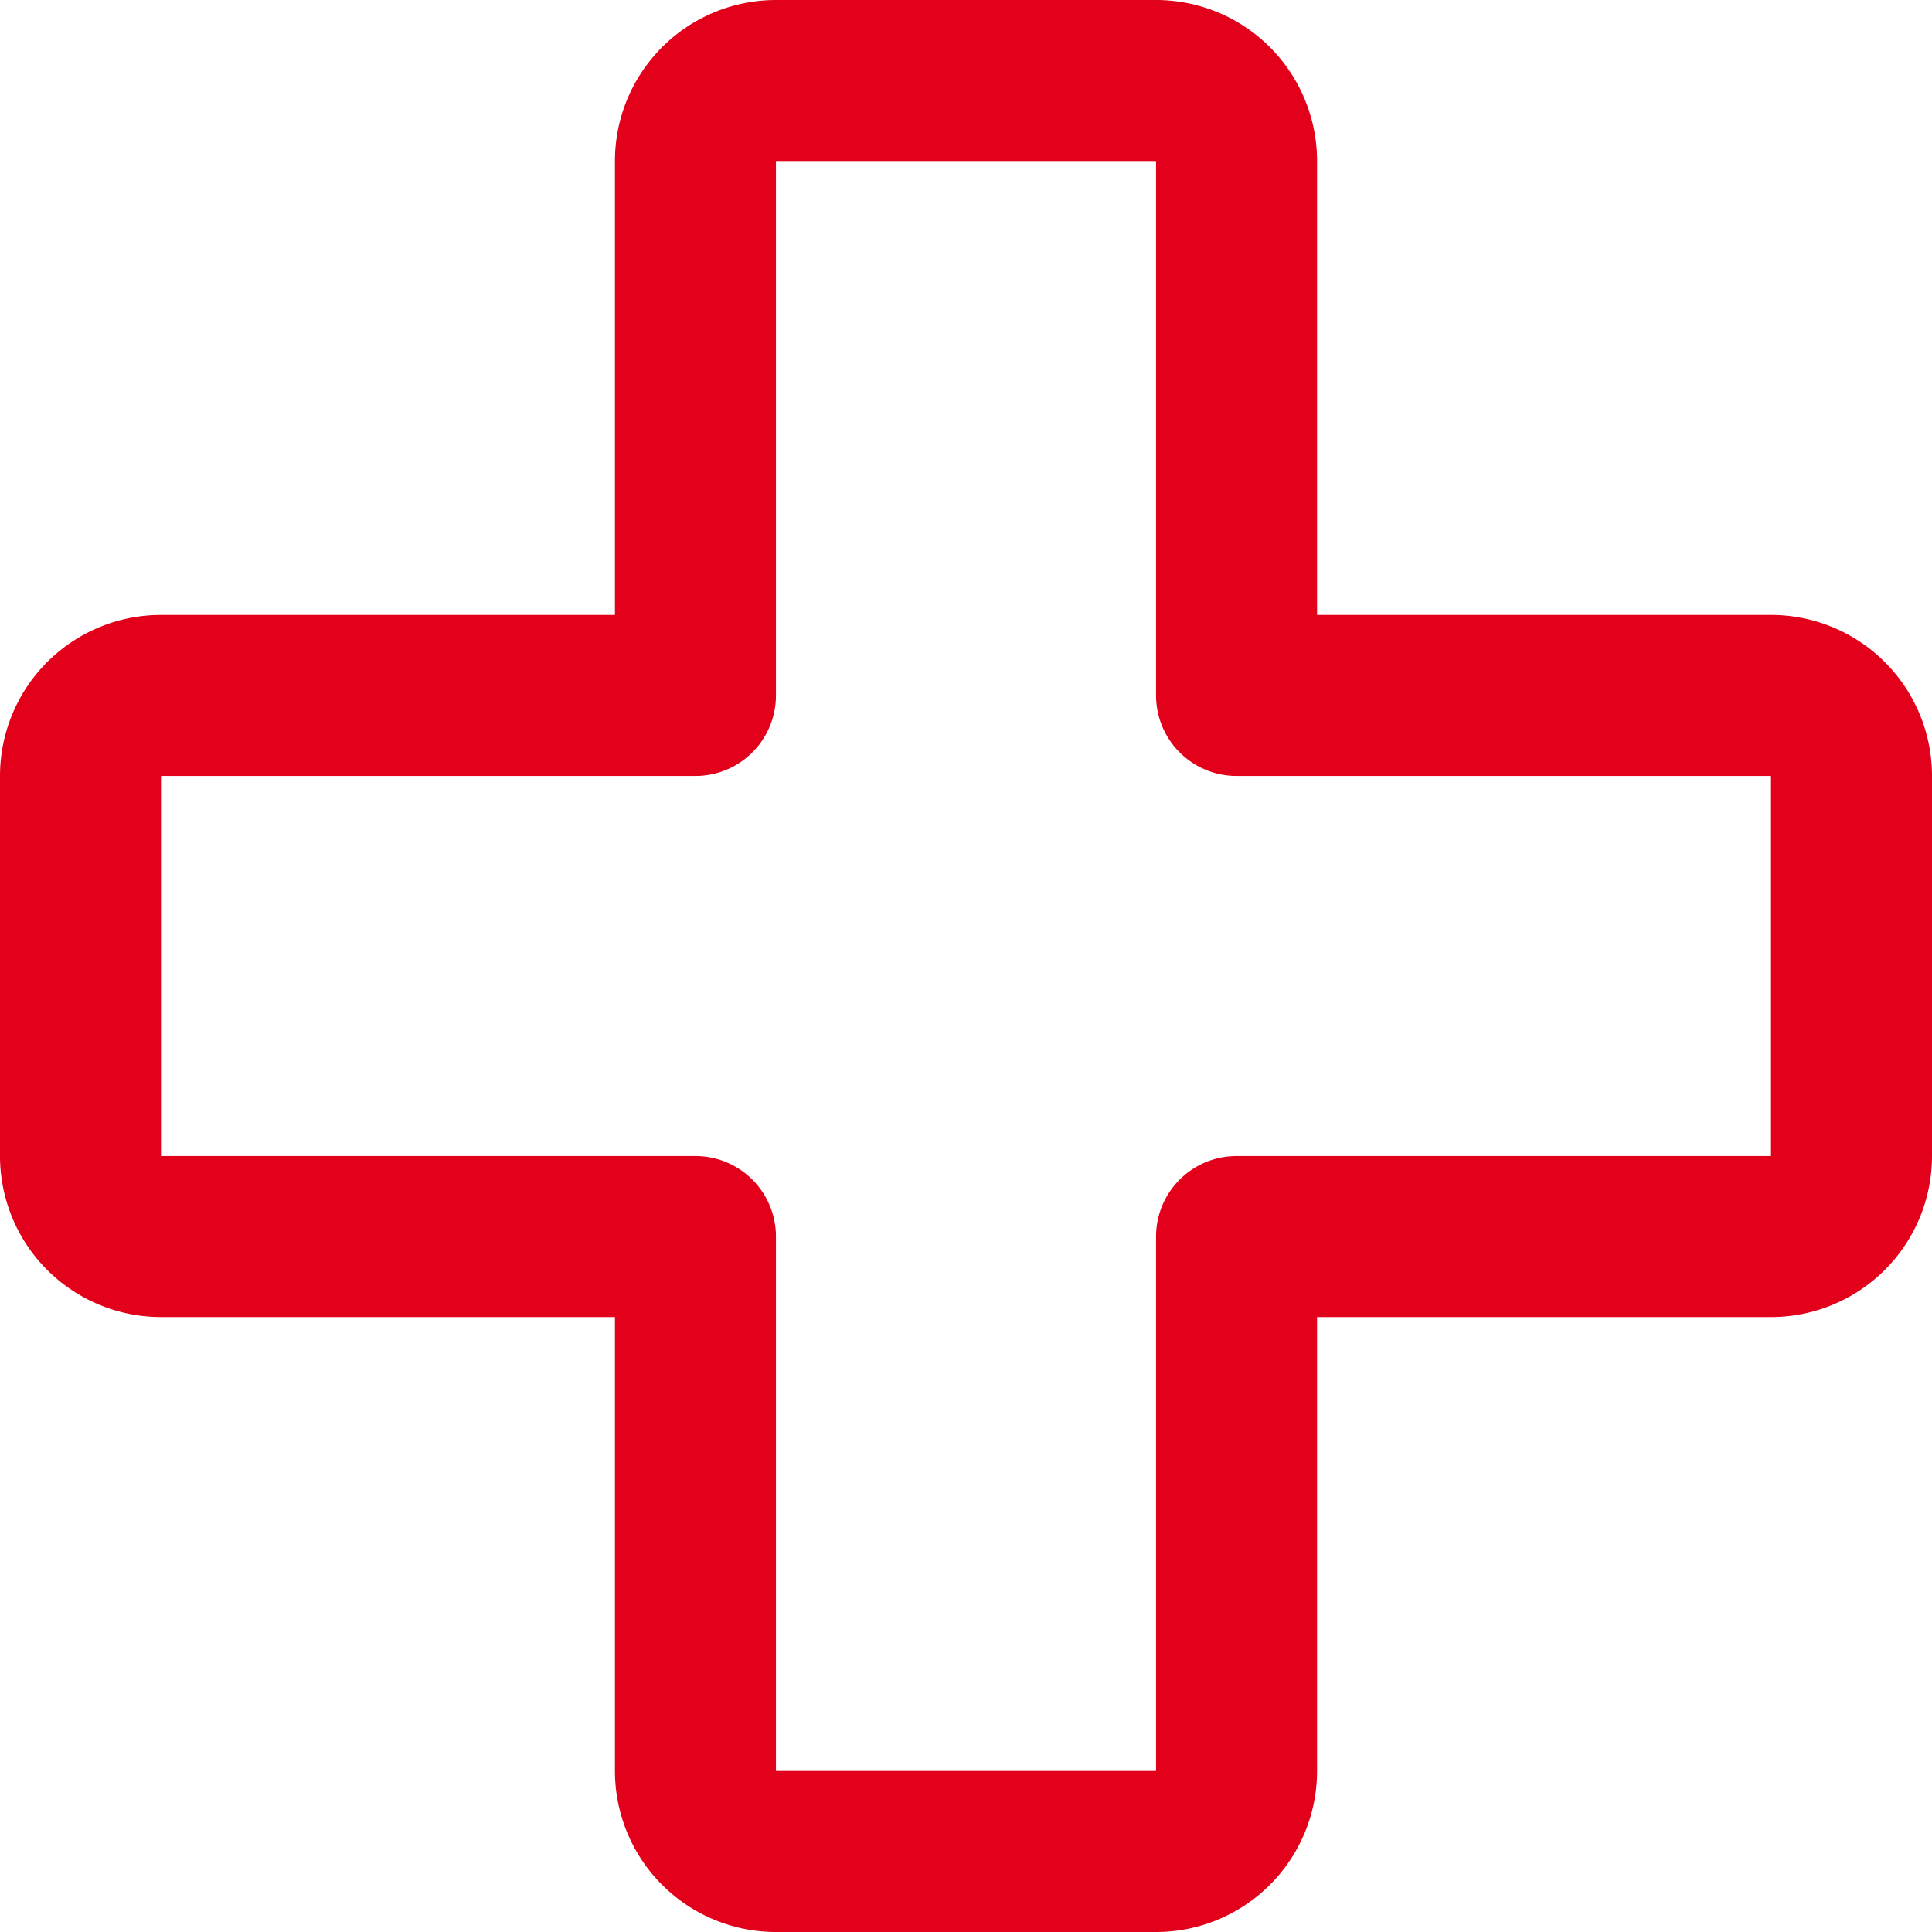
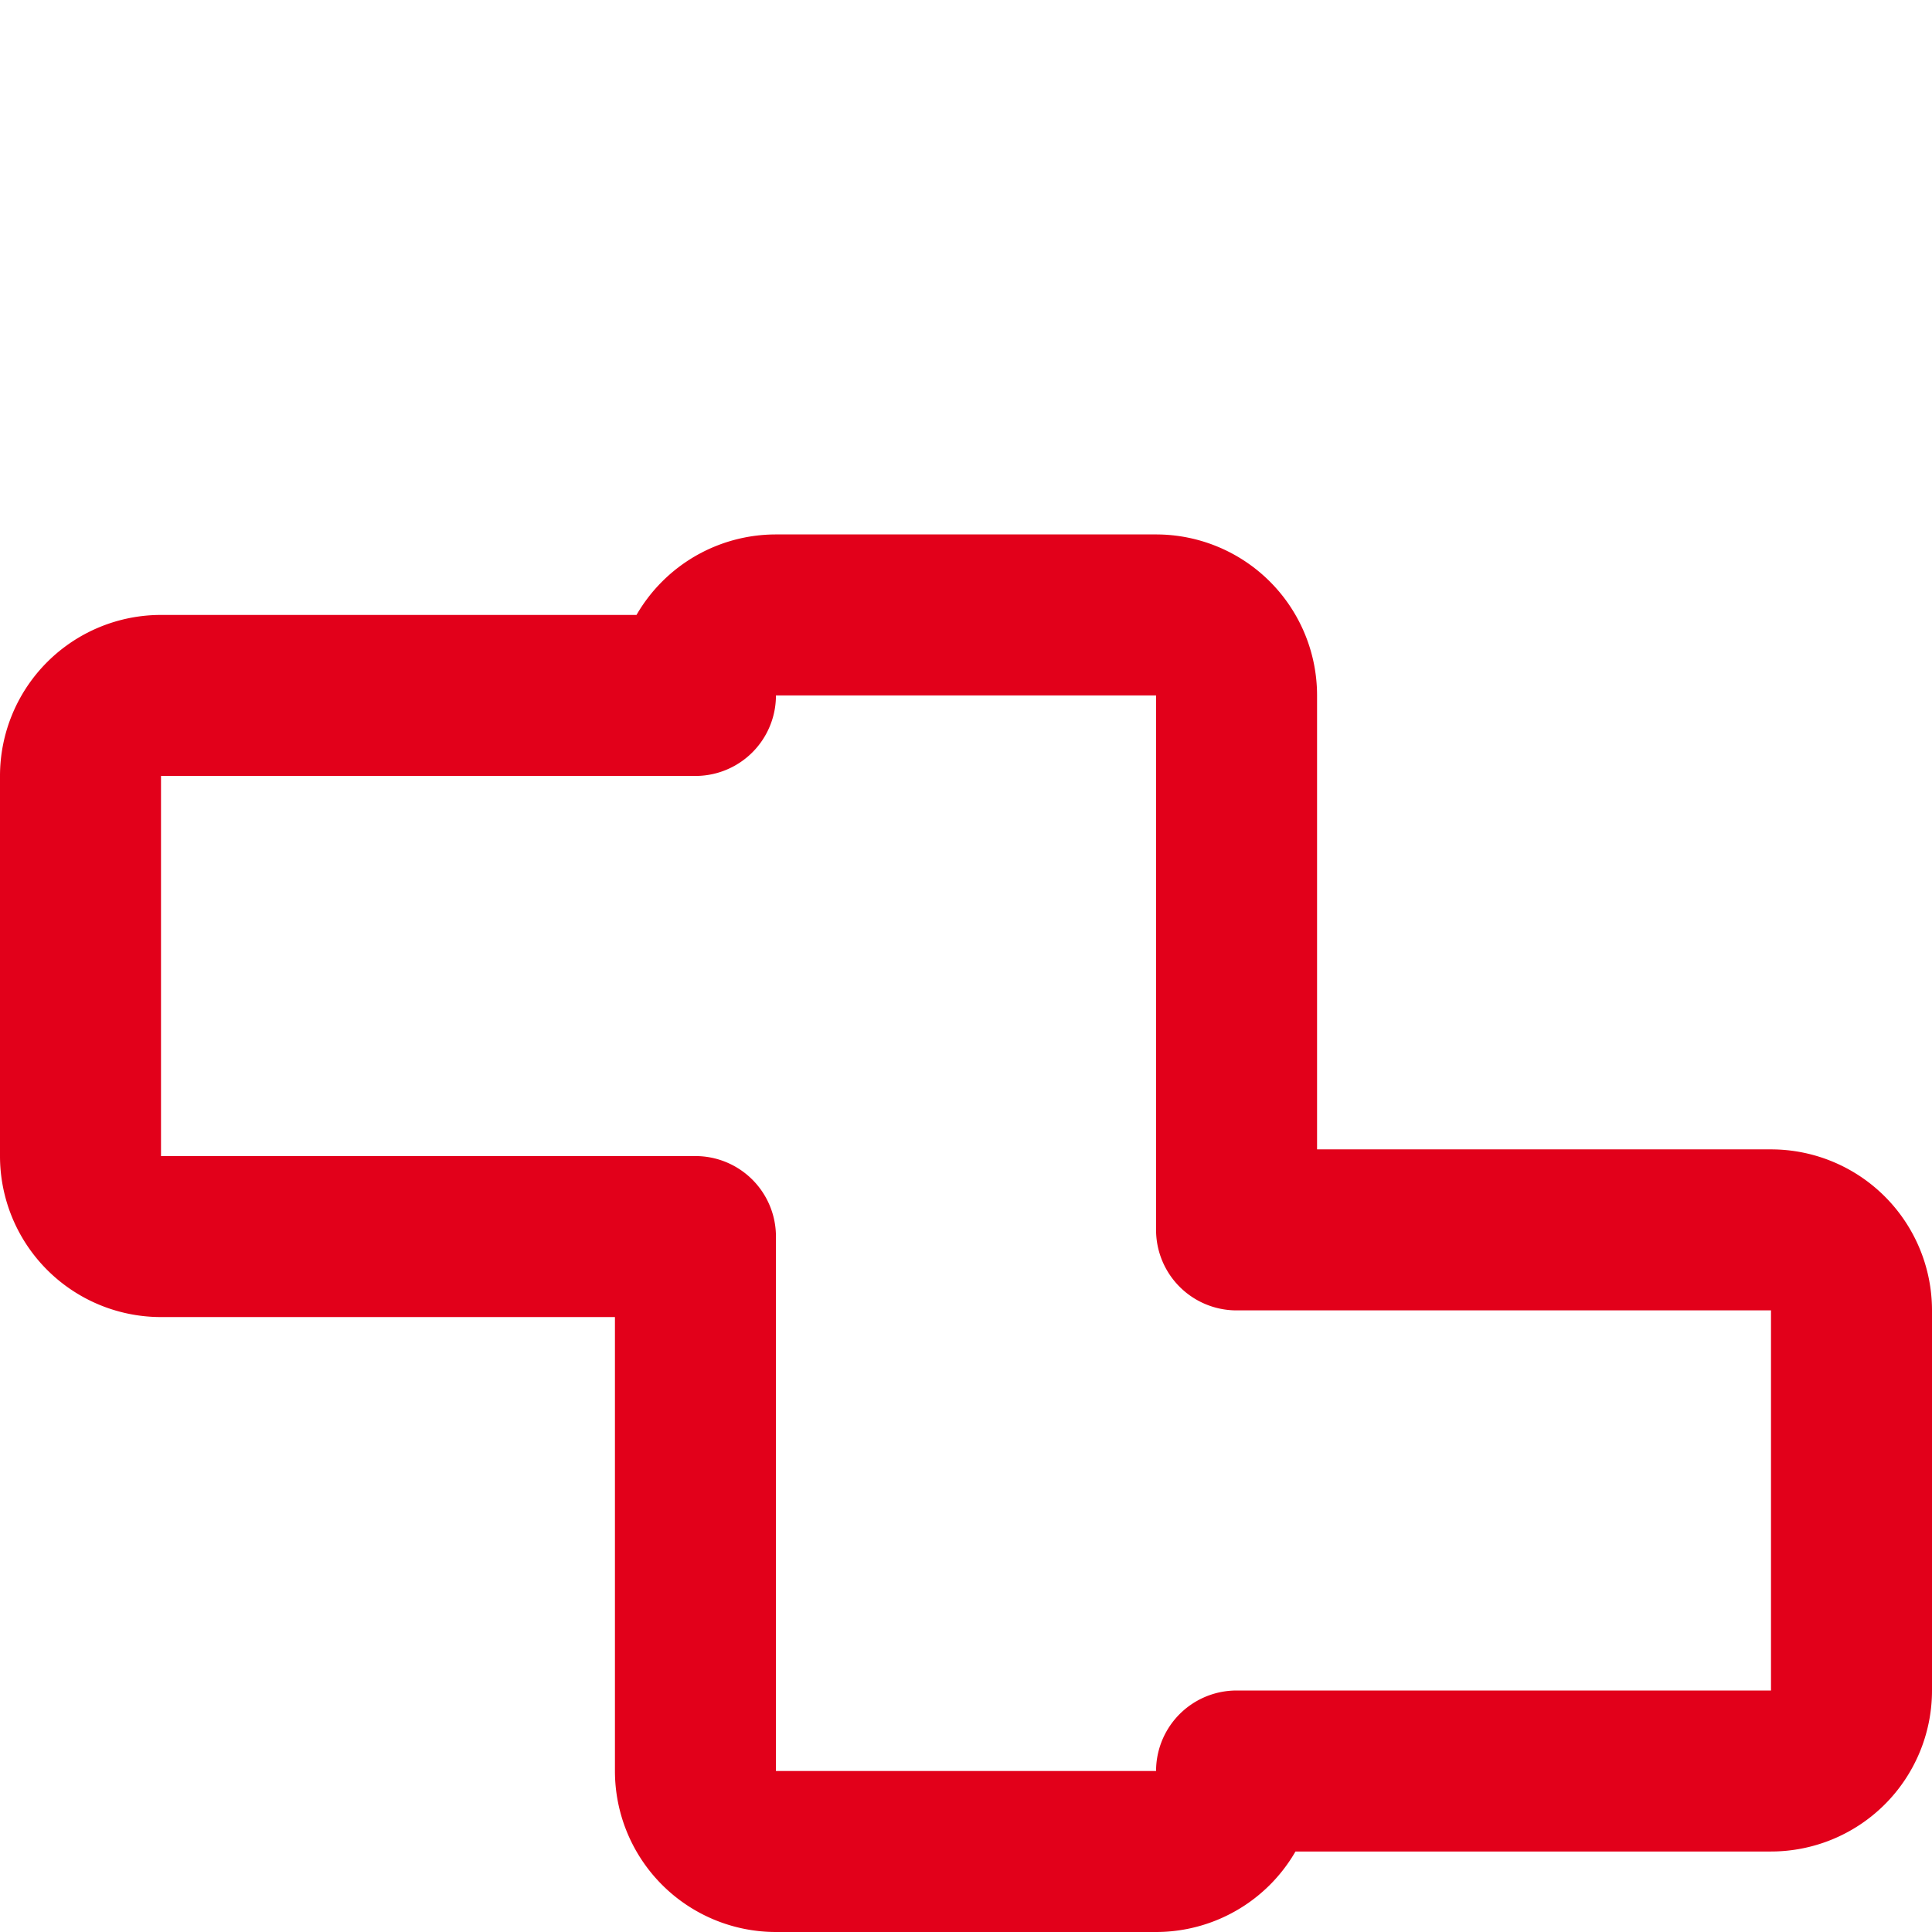
<svg xmlns="http://www.w3.org/2000/svg" width="24" height="24" viewBox="0 0 24 24">
  <g data-name="그룹 28779">
-     <path data-name="합치기 36" d="M8.639 22a1 1 0 0 1-1-1v-6.639H1a1 1 0 0 1-1-1V8.639a1 1 0 0 1 1-1h6.639V1a1 1 0 0 1 1-1h4.722a1 1 0 0 1 1 1v6.639H21a1 1 0 0 1 1 1v4.722a1 1 0 0 1-1 1h-6.639V21a1 1 0 0 1-1 1z" style="fill:none;stroke:#e2001a;stroke-linecap:round;stroke-linejoin:round;stroke-width:2px" transform="translate(1 1)" />
+     <path data-name="합치기 36" d="M8.639 22a1 1 0 0 1-1-1v-6.639H1a1 1 0 0 1-1-1V8.639a1 1 0 0 1 1-1h6.639a1 1 0 0 1 1-1h4.722a1 1 0 0 1 1 1v6.639H21a1 1 0 0 1 1 1v4.722a1 1 0 0 1-1 1h-6.639V21a1 1 0 0 1-1 1z" style="fill:none;stroke:#e2001a;stroke-linecap:round;stroke-linejoin:round;stroke-width:2px" transform="translate(1 1)" />
  </g>
</svg>